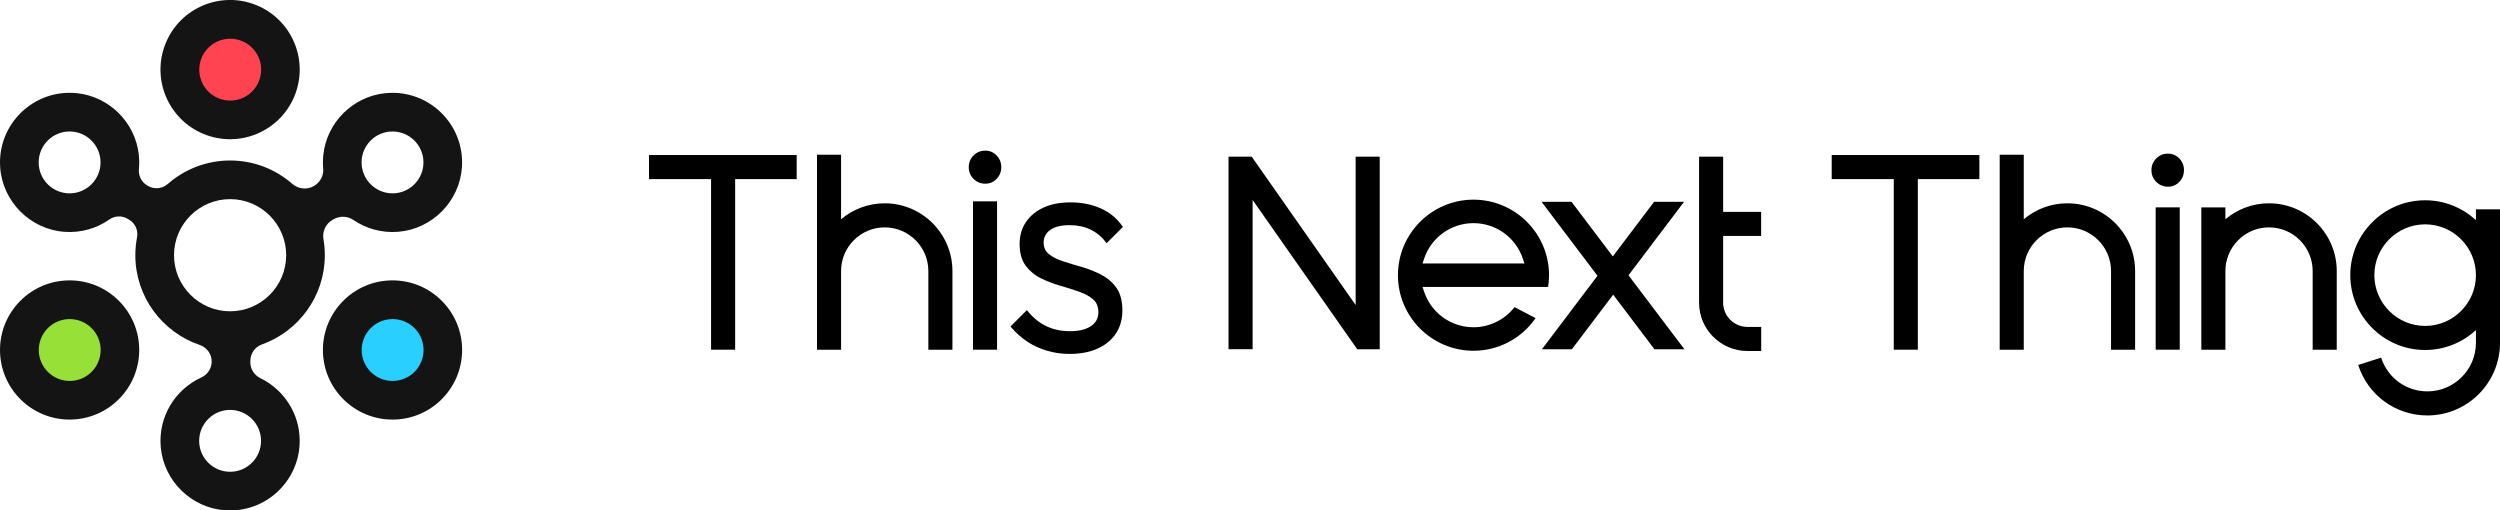
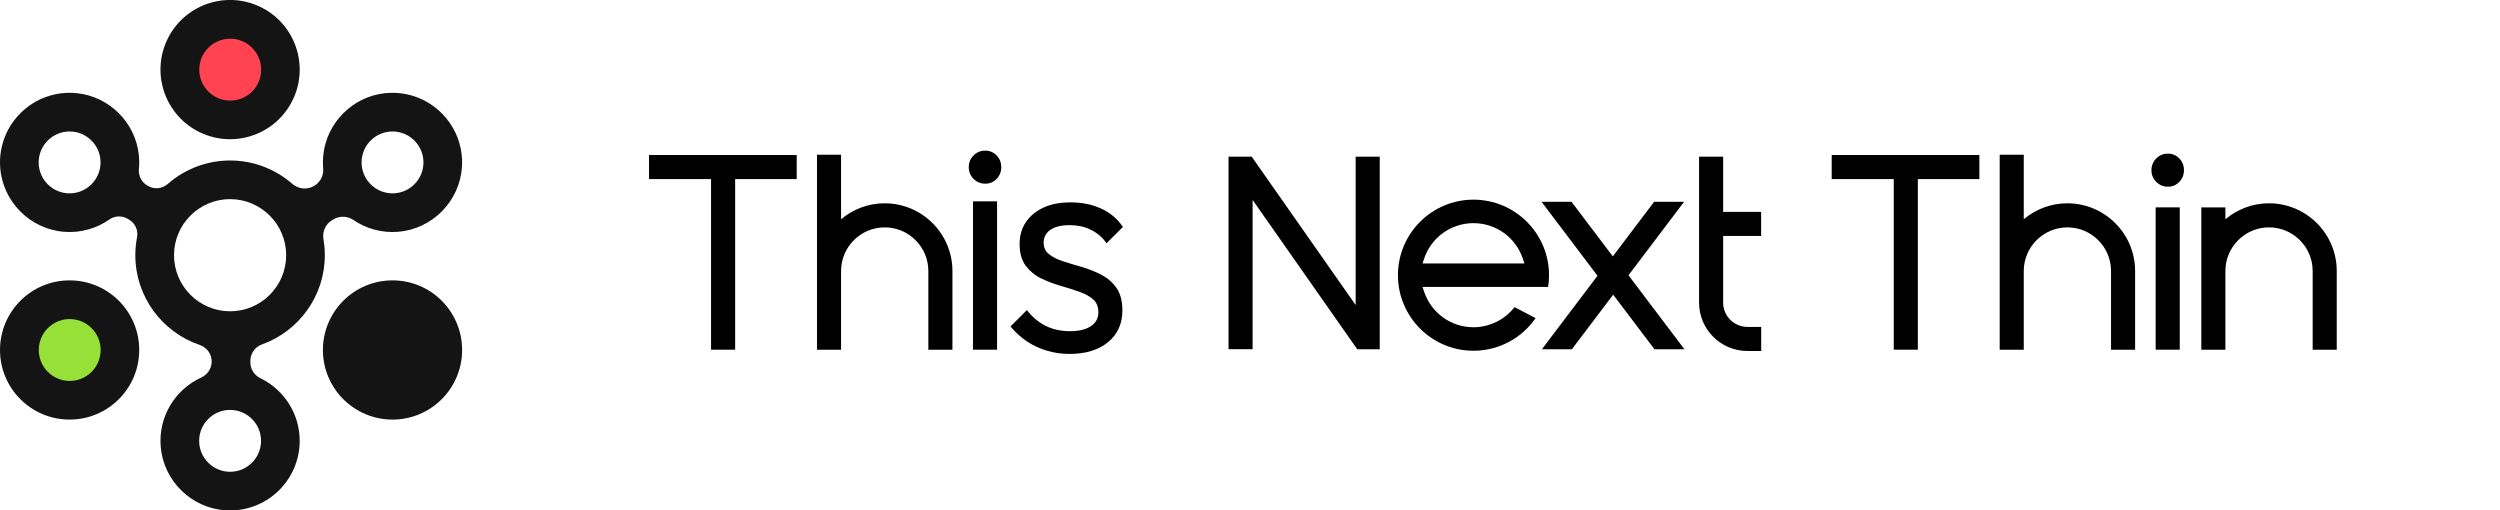
<svg xmlns="http://www.w3.org/2000/svg" id="Layer_2" viewBox="0 0 1661.47 339.24">
  <defs>
    <style>.cls-1,.cls-2,.cls-3,.cls-4,.cls-5{stroke-width:0px;}.cls-2{fill:#28cfff;}.cls-3{fill:#141414;}.cls-4{fill:#97e038;}.cls-5{fill:#ff4351;}</style>
  </defs>
  <g id="Layer_1-2">
    <path class="cls-1" d="M697.84,152.92c2.94-2.19,7.35-3.29,13.12-3.29,5.04,0,9.65.98,13.71,2.9,4.04,1.92,7.38,4.64,9.95,8.09l.78,1.05,10.87-10.84-.55-.78c-3.6-5.1-8.43-9.02-14.36-11.64-5.89-2.6-12.55-3.91-19.79-3.91s-13.03,1.15-17.99,3.42c-5,2.29-8.95,5.53-11.74,9.64-2.8,4.12-4.22,9.03-4.22,14.6,0,5.98,1.36,10.84,4.05,14.44,2.65,3.55,6.07,6.37,10.18,8.38,3.99,1.96,8.29,3.61,12.77,4.9,4.43,1.27,8.68,2.62,12.62,4,3.86,1.35,7.02,3.1,9.38,5.2,2.22,1.98,3.35,4.84,3.35,8.5,0,3.87-1.63,6.93-4.84,9.11-3.35,2.27-8.05,3.42-13.96,3.42s-10.94-1.08-15.53-3.21c-4.59-2.13-8.76-5.44-12.39-9.84l-.79-.96-10.88,10.86.67.79c3,3.54,6.5,6.66,10.41,9.25,3.9,2.6,8.3,4.64,13.09,6.07,4.78,1.43,9.83,2.16,15.02,2.16,10.69,0,19.3-2.62,25.59-7.79,6.35-5.23,9.57-12.31,9.57-21.07,0-6.23-1.32-11.29-3.93-15.02-2.58-3.68-6-6.64-10.17-8.8-4.07-2.1-8.41-3.82-12.89-5.11-4.44-1.28-8.67-2.56-12.55-3.81-3.81-1.22-6.97-2.85-9.4-4.82-2.26-1.84-3.41-4.42-3.41-7.66s1.44-6.13,4.27-8.24Z" />
    <path class="cls-1" d="M1440.81,102.11c-3.07,0-5.66,1.06-7.79,3.19s-3.19,4.72-3.19,7.79,1.06,5.66,3.19,7.79,4.72,3.19,7.79,3.19,5.46-1.06,7.52-3.19c2.06-2.12,3.1-4.72,3.1-7.79s-1.04-5.66-3.1-7.79c-2.07-2.12-4.57-3.19-7.52-3.19Z" />
    <path class="cls-1" d="M1507.97,135.1c-11.04,0-21.16,4-29,10.62v-7.9h-16v94.59h16v-52.3c0-15.99,13.01-29,29-29s29,13.01,29,29v52.3h16v-52.3c0-24.81-20.19-45-45-45Z" />
    <path class="cls-1" d="M1373.97,135.1c-11.04,0-21.16,4-29,10.62v-42.9h-16v129.59h16v-52.3c0-15.99,13.01-29,29-29s29,13.01,29,29v52.3h16v-52.3c0-24.81-20.19-45-45-45Z" />
-     <path class="cls-1" d="M1645.47,139.1v7.24c-8.88-8.21-20.73-13.24-33.75-13.24-27.43,0-49.75,22.32-49.75,49.75s22.32,49.75,49.75,49.75c13.02,0,24.87-5.03,33.75-13.24v8.48c0,17.79-14.47,32.26-32.26,32.26-14.1,0-26.45-9.01-30.74-22.43l-15.24,4.87c6.41,20.08,24.89,33.56,45.98,33.56,26.61,0,48.26-21.65,48.26-48.26v-88.74h-16ZM1611.72,216.6c-18.61,0-33.75-15.14-33.75-33.75s15.14-33.75,33.75-33.75,33.75,15.14,33.75,33.75-15.14,33.75-33.75,33.75Z" />
    <rect class="cls-1" x="1432.63" y="137.81" width="16" height="94.59" />
    <polygon class="cls-1" points="1217.33 119.03 1258.57 119.03 1258.57 232.4 1274.57 232.4 1274.57 119.03 1315.47 119.03 1315.47 103.03 1217.33 103.03 1217.33 119.03" />
    <path class="cls-1" d="M654.81,100.11c-3.07,0-5.66,1.06-7.79,3.19s-3.19,4.72-3.19,7.79,1.06,5.66,3.19,7.79,4.72,3.19,7.79,3.19,5.46-1.06,7.52-3.19c2.06-2.12,3.1-4.72,3.1-7.79s-1.04-5.66-3.1-7.79c-2.07-2.12-4.57-3.19-7.52-3.19Z" />
    <path class="cls-1" d="M587.97,135.1c-11.04,0-21.16,4-29,10.62v-42.9h-16v129.59h16v-52.3c0-15.99,13.01-29,29-29s29,13.01,29,29v52.3h16v-52.3c0-24.81-20.19-45-45-45Z" />
    <rect class="cls-1" x="646.63" y="133.81" width="16" height="98.59" />
    <polygon class="cls-1" points="431.33 119.03 472.57 119.03 472.57 232.4 488.57 232.4 488.57 119.03 529.47 119.03 529.47 103.03 431.33 103.03 431.33 119.03" />
    <path class="cls-1" d="M1145.18,201.14v-44.35h25.25v-16h-25.25v-36.68h-16v97.03c0,17.71,14.41,32.12,32.12,32.12h9.17v-16h-9.17c-8.89,0-16.12-7.23-16.12-16.12Z" />
    <path class="cls-1" d="M979.26,217.49c-14.95,0-28.15-9.54-32.85-23.74l-1.01-3.05h83.46c.4-2.58.61-5.21.61-7.8,0-27.69-22.52-50.21-50.21-50.21s-50.21,22.52-50.21,50.21,22.52,50.21,50.21,50.21c16.5,0,31.89-8.09,41.29-21.69l-14-7.29c-6.53,8.38-16.7,13.36-27.29,13.36ZM946.41,172.04c4.7-14.2,17.9-23.74,32.85-23.74s28.15,9.54,32.85,23.74l1.01,3.05h-67.72l1.01-3.05Z" />
    <polygon class="cls-1" points="1119.22 134.1 1099.3 134.1 1071.85 170.4 1044.4 134.1 1024.48 134.1 1061.67 183.27 1024.73 232.12 1044.64 232.12 1072.09 195.83 1099.54 232.12 1119.46 232.12 1082.27 182.95 1119.22 134.1" />
    <polygon class="cls-1" points="900.95 202.72 831.85 104.1 816.47 104.1 816.47 232.08 832.47 232.08 832.47 132.87 902 232.1 916.95 232.1 916.95 104.1 900.95 104.1 900.95 202.72" />
    <circle class="cls-3" cx="152.92" cy="46.26" r="46.26" transform="translate(51.66 169.83) rotate(-67.5)" />
    <circle class="cls-3" cx="46.26" cy="232.59" r="46.26" />
    <circle class="cls-3" cx="260.86" cy="232.59" r="46.26" />
    <path class="cls-3" d="M256.11,61.92c-21.6,2.16-38.99,19.5-41.25,41.1-.32,3.07-.34,6.09-.08,9.03.42,4.69-2.02,9.18-6.1,11.54l-.12.07c-4.61,2.66-10.35,1.98-14.36-1.52-11.06-9.63-25.5-15.48-41.28-15.48s-30.37,5.91-41.46,15.63c-3.62,3.17-8.84,3.73-13,1.32l-.62-.36c-3.86-2.23-5.94-6.52-5.52-10.95.28-3.01.28-6.11-.05-9.26-2.25-21.58-19.62-38.92-41.2-41.11C22.36,59.02-1.76,82.53.1,111.03c1.49,22.77,19.82,41.3,42.57,43.03,11.2.85,21.65-2.32,30.05-8.21,3.55-2.49,8.22-2.68,11.97-.51l1.01.58c4.14,2.39,6.28,7.15,5.37,11.84-.74,3.84-1.13,7.8-1.13,11.85,0,27.66,17.92,51.2,42.76,59.63,4.75,1.61,7.98,6.01,7.98,11.02h0c0,4.61-2.76,8.71-6.95,10.63-17.21,7.87-28.79,25.98-26.88,46.5,2.08,22.32,20.36,40.15,42.73,41.73,27.01,1.9,49.59-19.53,49.59-46.14,0-18.28-10.66-34.11-26.08-41.62-4.05-1.97-6.7-6-6.7-10.51v-1.03c0-4.88,3.04-9.25,7.63-10.89,24.36-8.7,41.85-31.99,41.85-59.31,0-3.64-.31-7.22-.91-10.69-.87-5.08,1.48-10.16,5.94-12.74l.89-.52c4.12-2.38,9.21-2.11,13.14.56,8.31,5.64,18.53,8.66,29.49,7.83,22.75-1.72,41.08-20.25,42.58-43.02,1.87-28.49-22.23-52-50.91-49.12ZM46.26,128.5c-11.34,0-20.56-9.22-20.56-20.56s9.22-20.56,20.56-20.56,20.56,9.22,20.56,20.56-9.22,20.56-20.56,20.56ZM173.48,292.98c0,11.34-9.22,20.56-20.56,20.56s-20.56-9.22-20.56-20.56,9.22-20.56,20.56-20.56,20.56,9.22,20.56,20.56ZM152.92,206.88c-20.55,0-37.27-16.72-37.27-37.27s16.72-37.27,37.27-37.27,37.27,16.72,37.27,37.27-16.72,37.27-37.27,37.27ZM260.86,128.5c-11.34,0-20.56-9.22-20.56-20.56s9.22-20.56,20.56-20.56,20.56,9.22,20.56,20.56-9.22,20.56-20.56,20.56Z" />
    <circle class="cls-4" cx="46.33" cy="232.61" r="20.56" />
    <circle class="cls-5" cx="152.99" cy="46.29" r="20.56" />
-     <circle class="cls-2" cx="260.93" cy="232.61" r="20.56" />
  </g>
</svg>